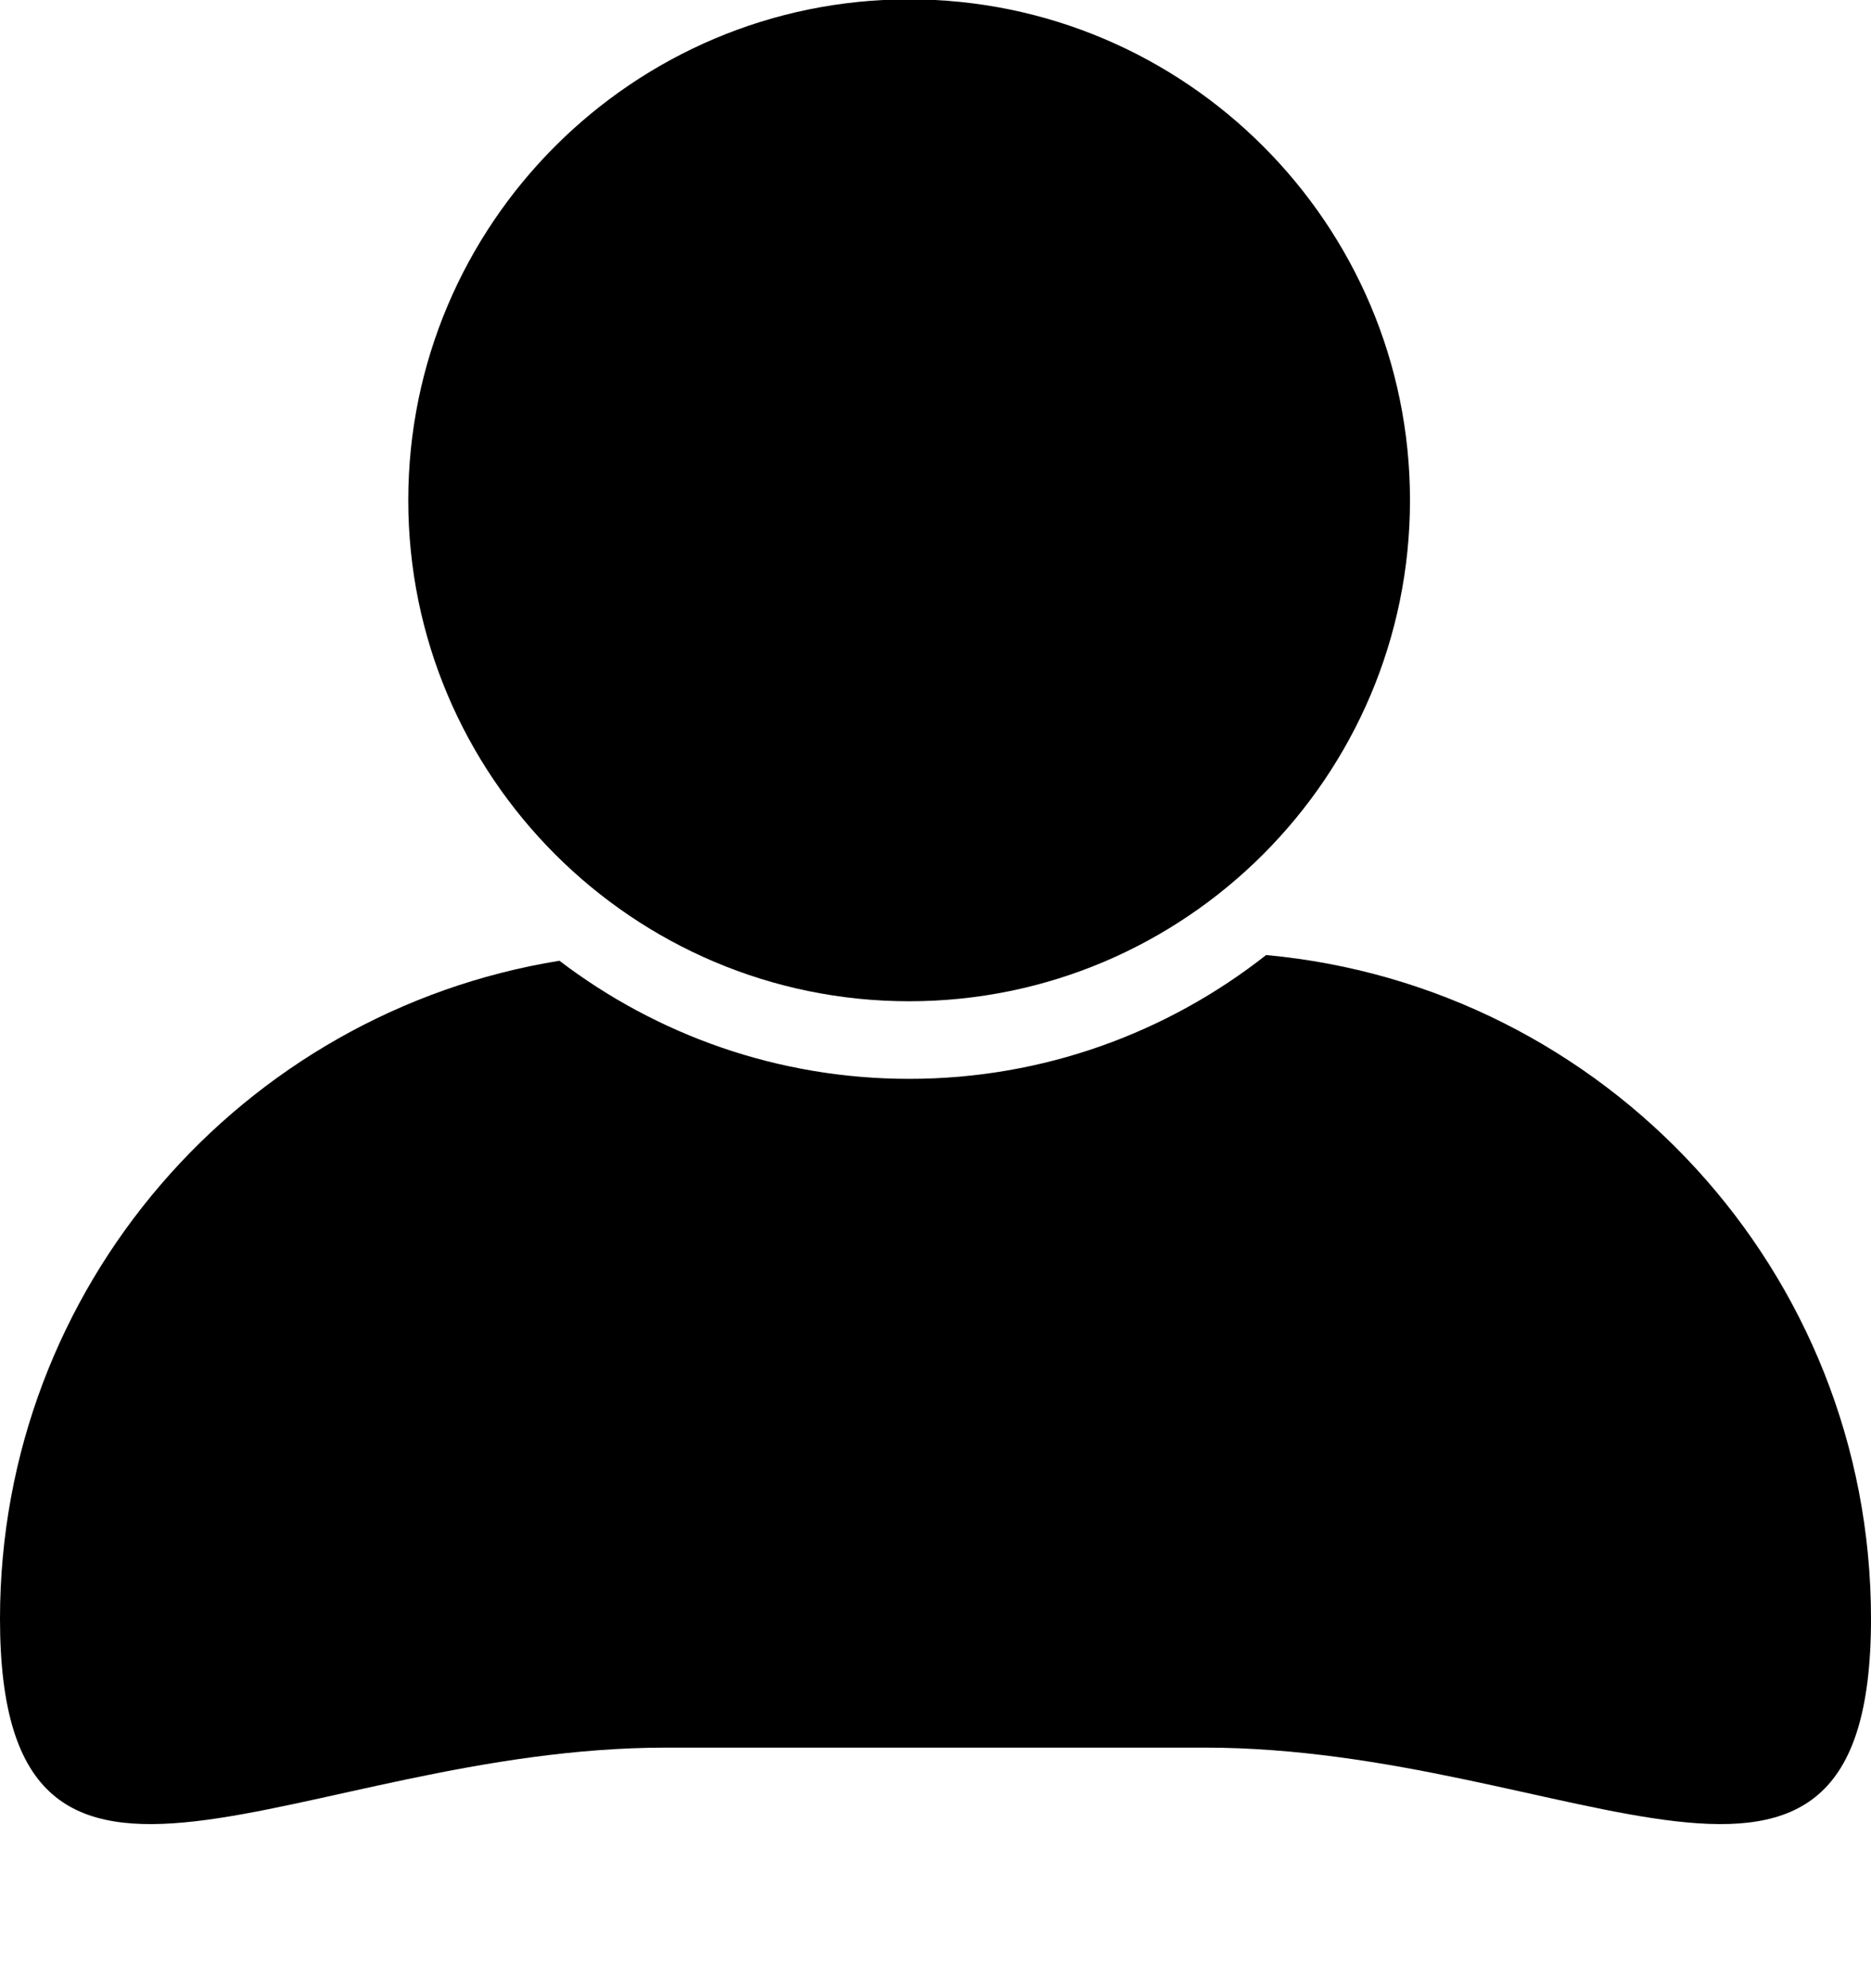
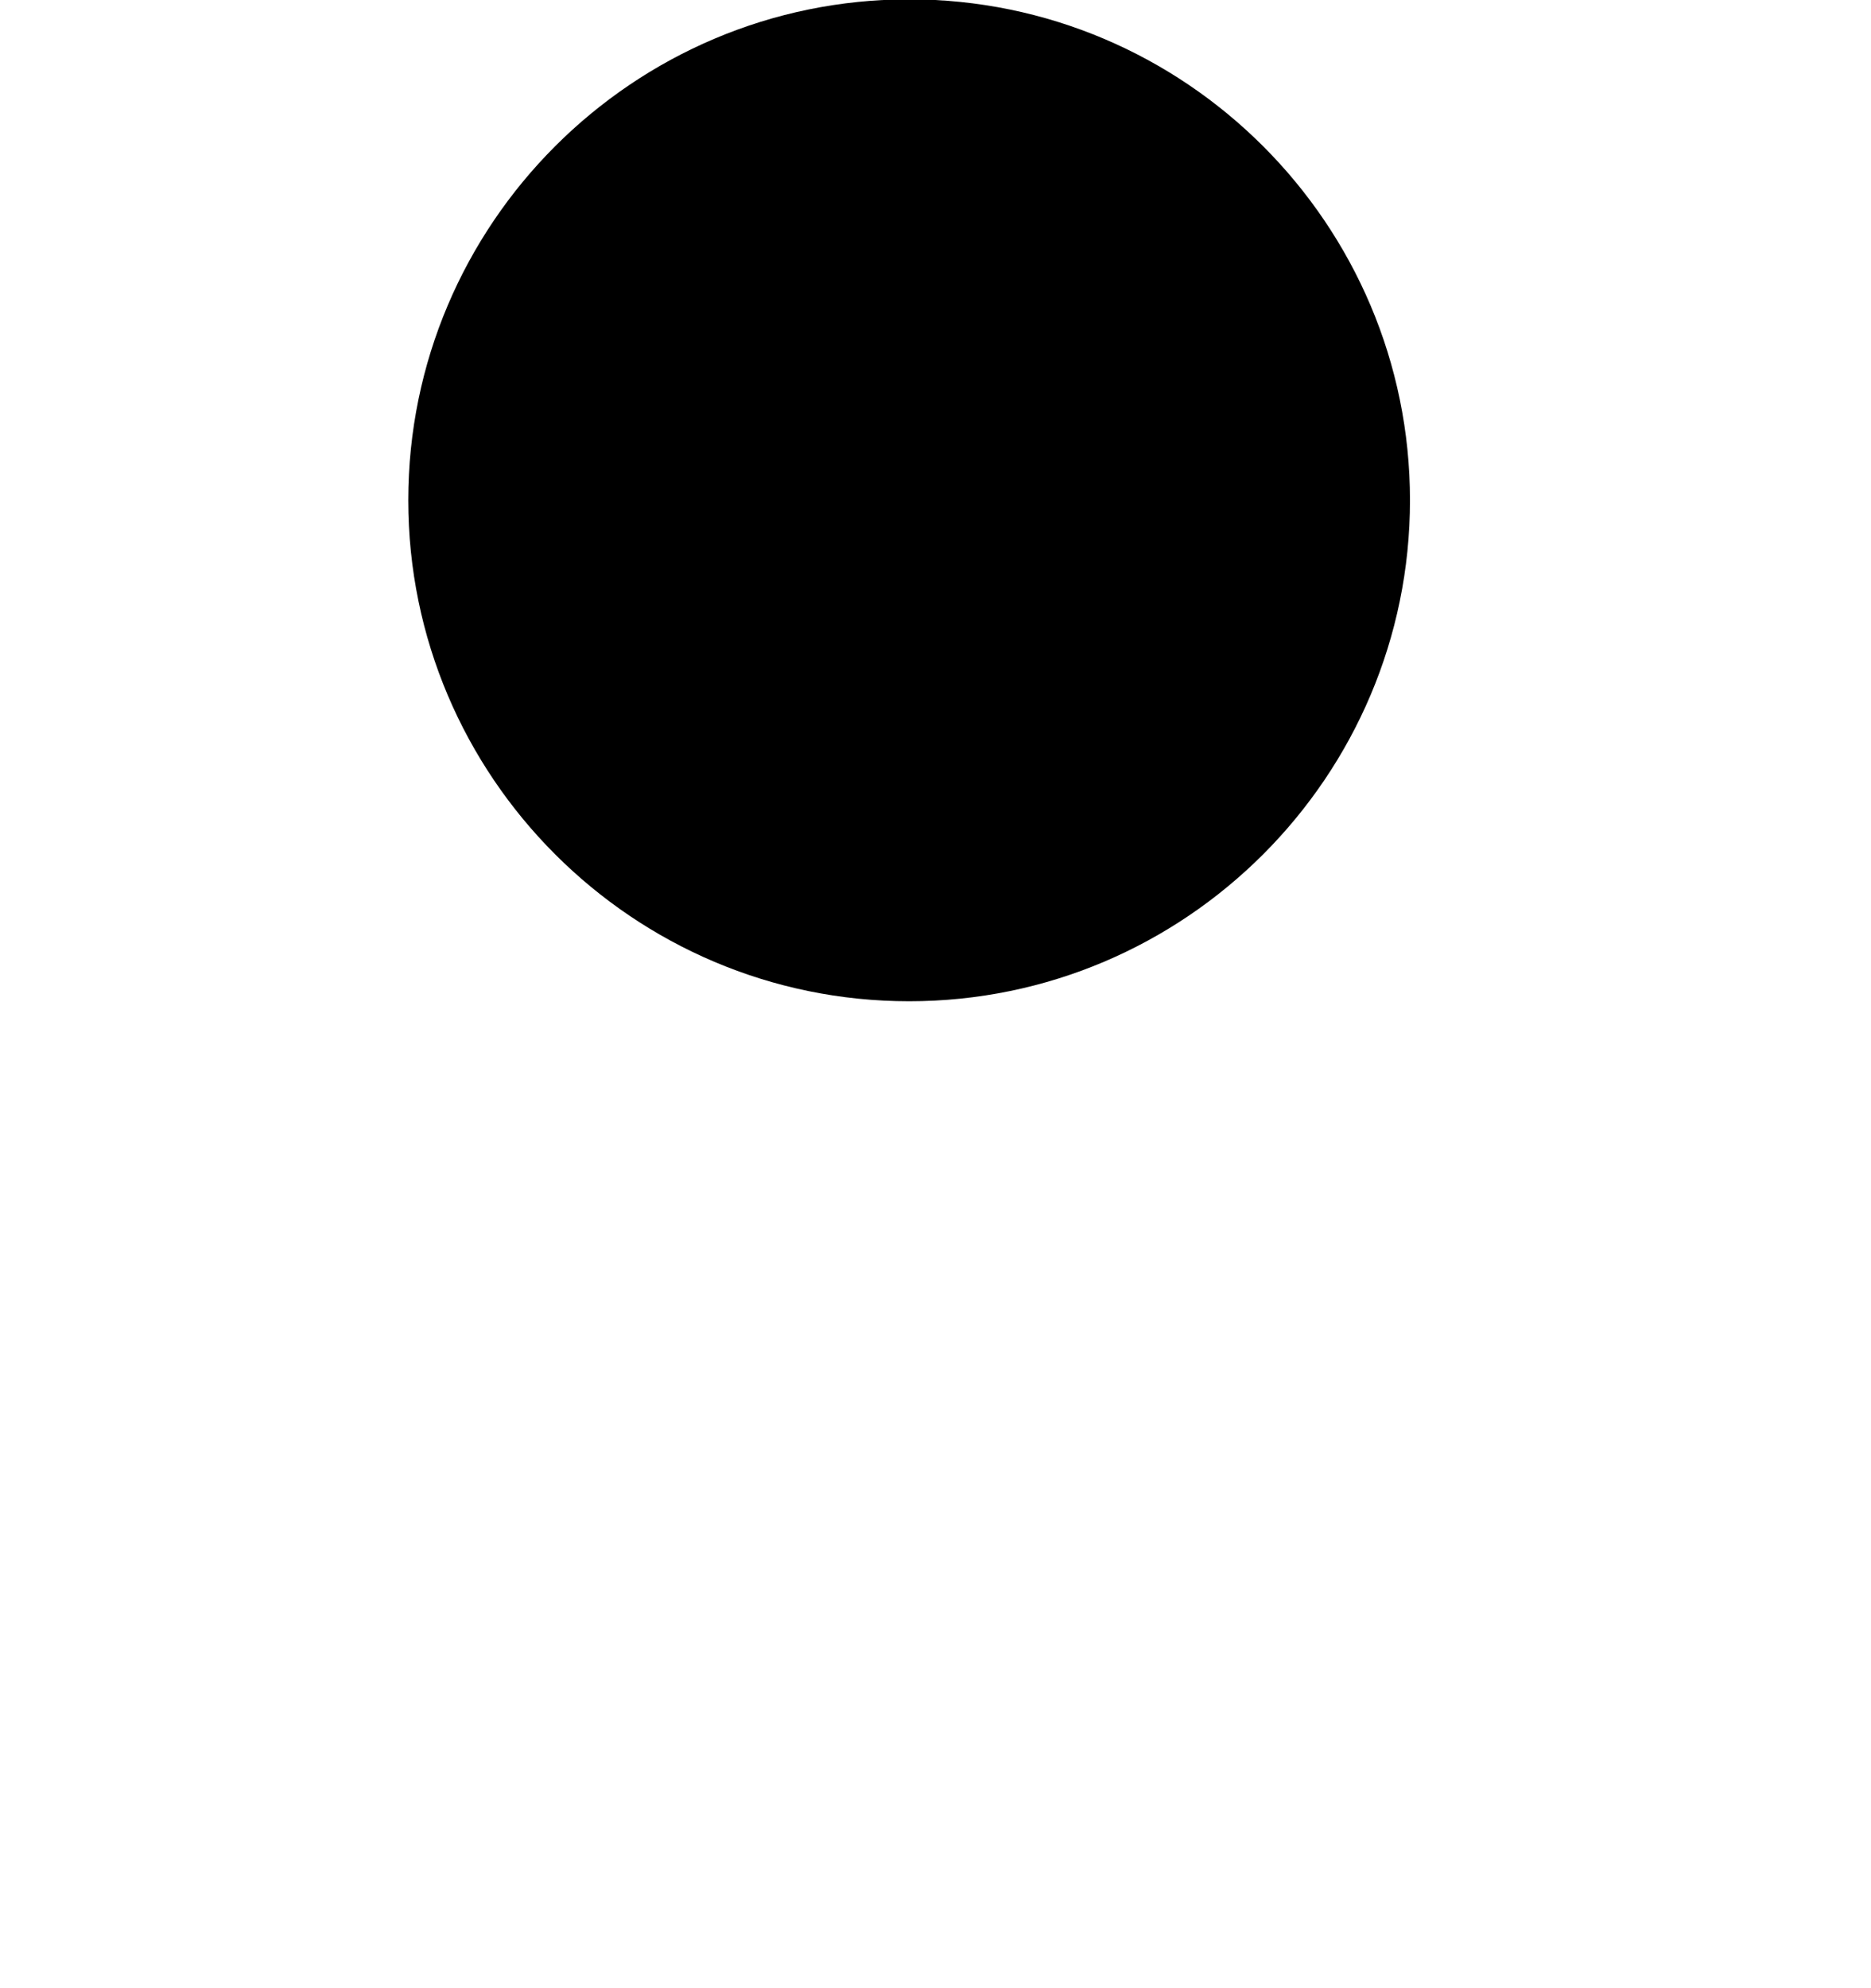
<svg xmlns="http://www.w3.org/2000/svg" height="95.6" preserveAspectRatio="xMidYMid meet" version="1.0" viewBox="5.0 6.9 90.0 95.6" width="90.0" zoomAndPan="magnify">
  <g id="change1_1">
-     <path d="M65.904,52.834c-4.734,3.725-10.695,5.955-17.172,5.955c-6.316,0-12.146-2.119-16.821-5.68C16.654,55.575,5,68.803,5,84.757 c0,17.711,14.356,6.197,32.065,6.197h25.868C80.643,90.954,95,102.468,95,84.757C95,68.051,82.22,54.333,65.904,52.834z" fill="inherit" />
-   </g>
+     </g>
  <g id="change1_2">
    <path d="m48.732 55.057c13.285 0 24.092-10.809 24.092-24.095 0-13.285-10.807-24.094-24.092-24.094s-24.093 10.809-24.093 24.094c1e-3 13.286 10.809 24.095 24.093 24.095z" fill="inherit" />
  </g>
</svg>